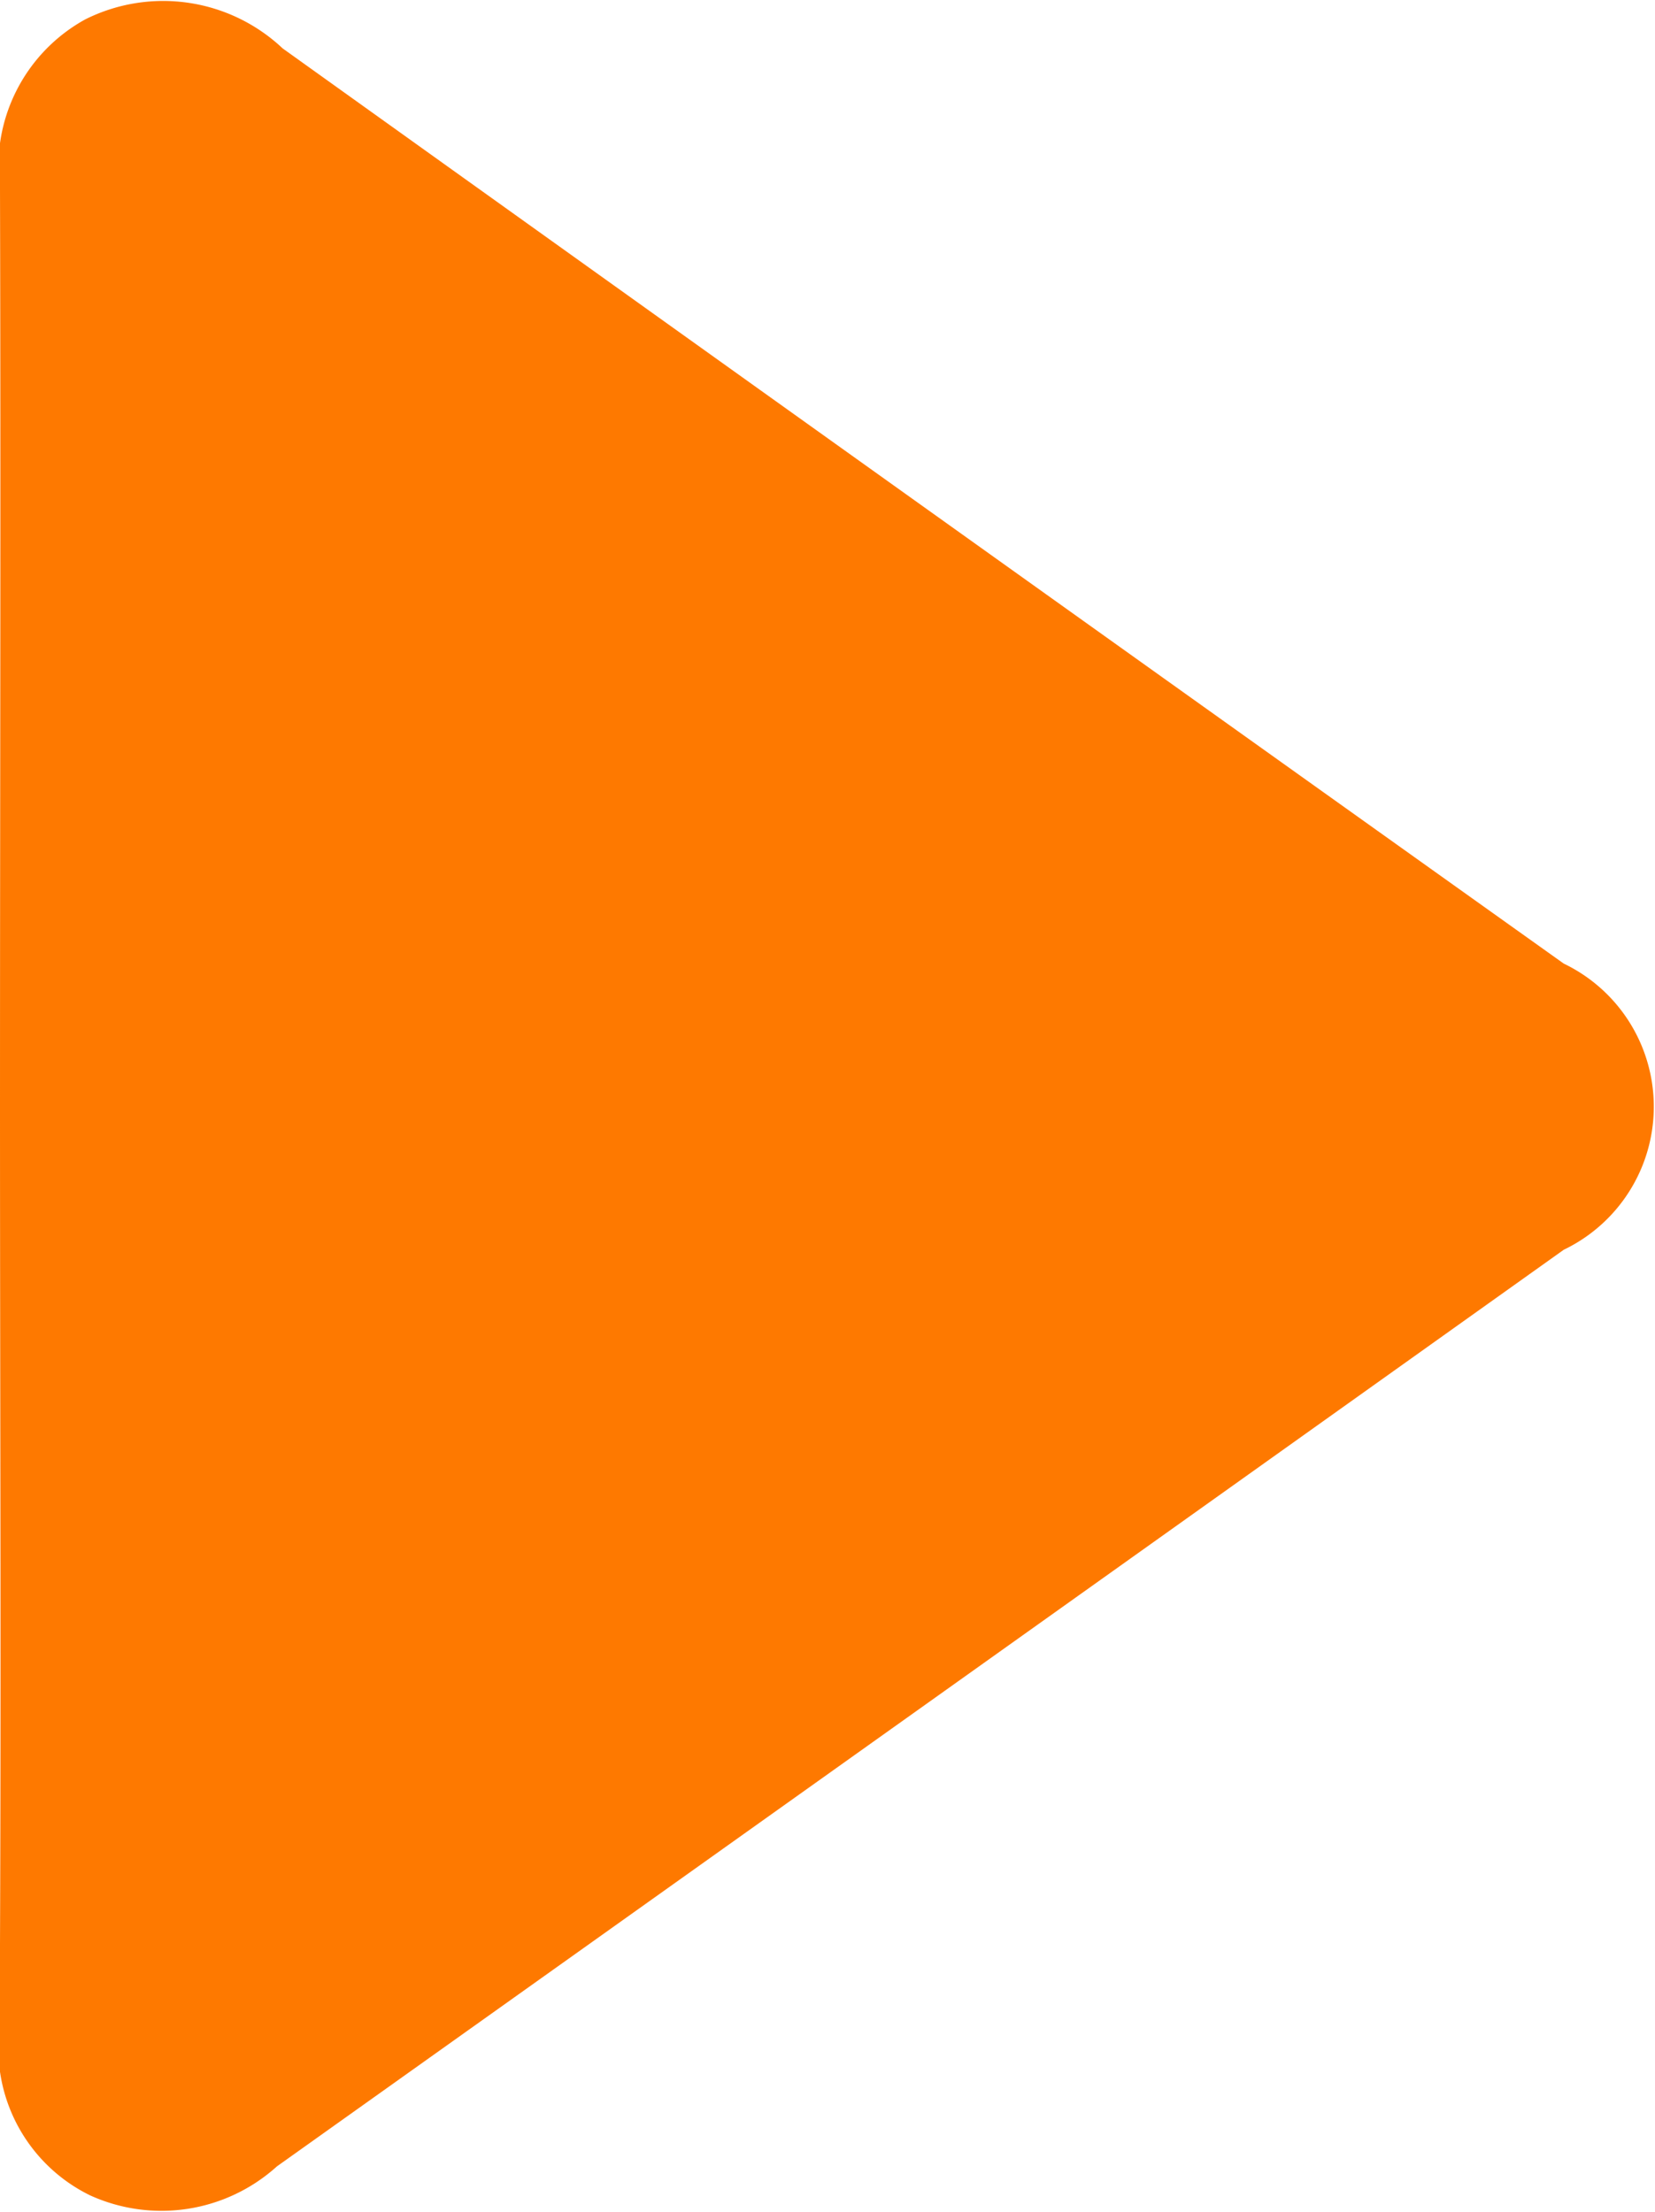
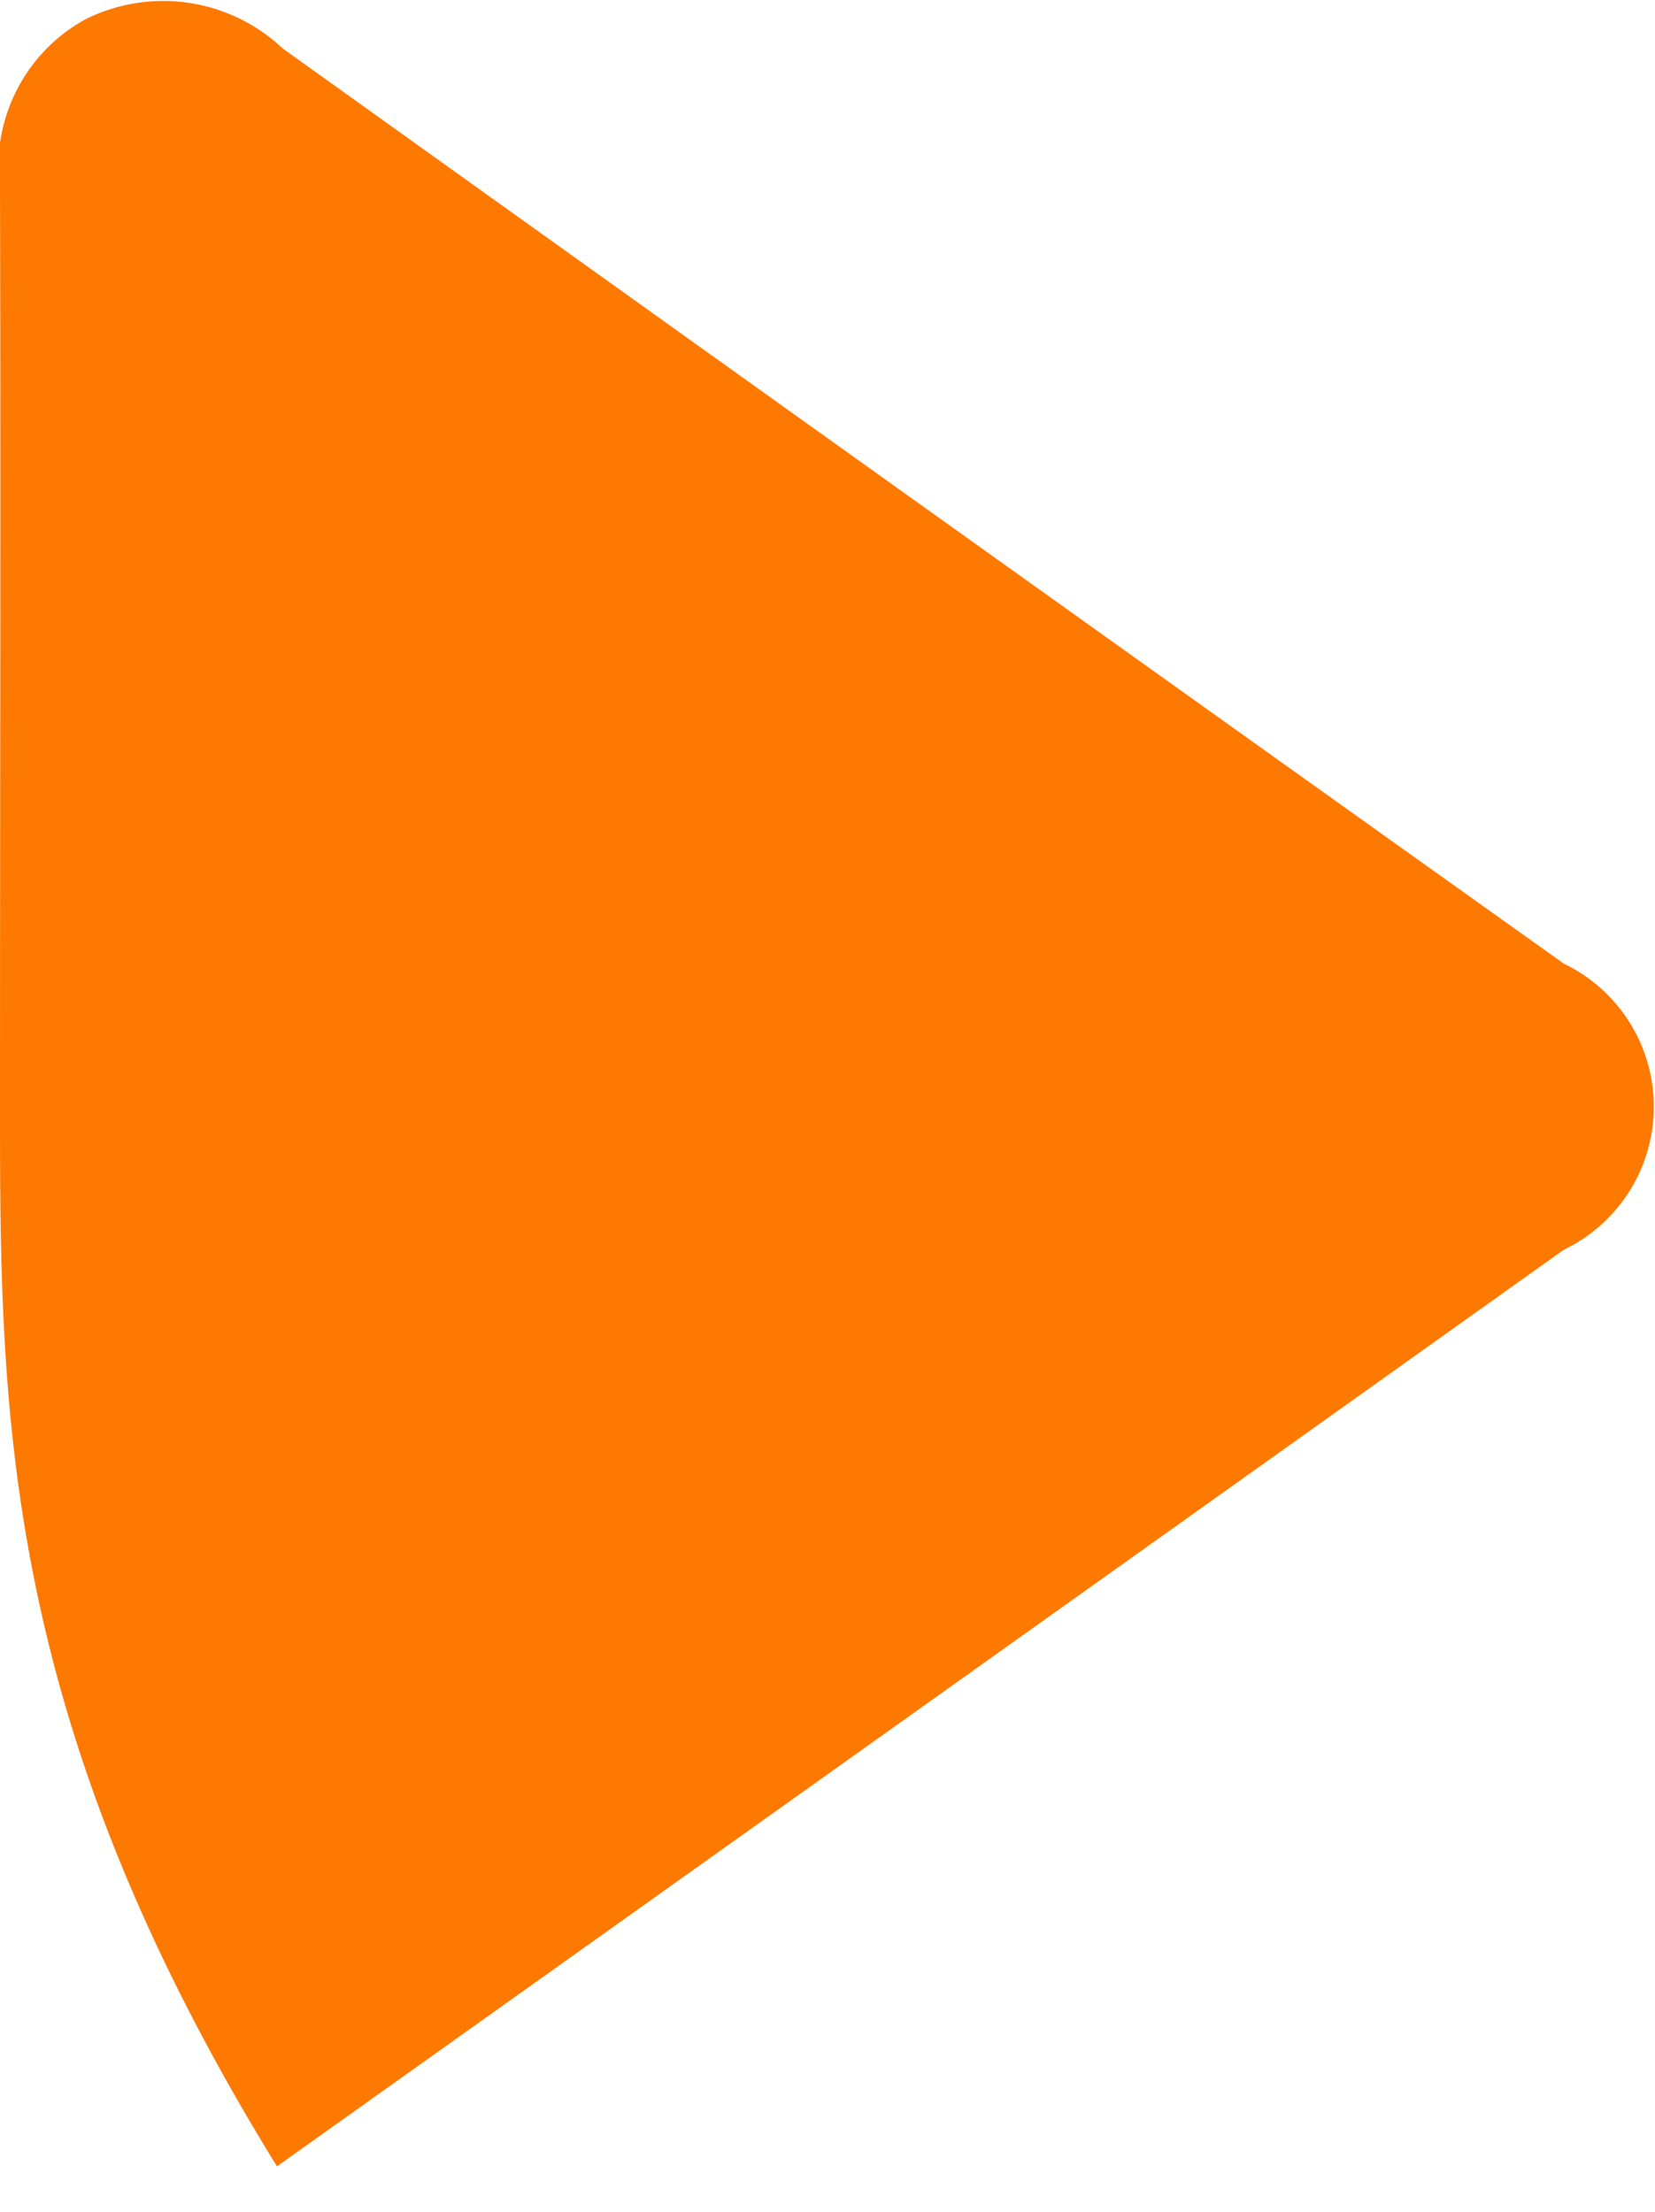
<svg xmlns="http://www.w3.org/2000/svg" width="11.969" height="16" viewBox="0 0 11.969 16">
  <defs>
    <style>
      .cls-1 {
        fill: #fe7900;
        fill-rule: evenodd;
      }
    </style>
  </defs>
-   <path id="形状_47" data-name="形状 47" class="cls-1" d="M954,5694c0-2.21.006-4.42,0-6.63a1.213,1.213,0,0,1,.617-1.23,1.259,1.259,0,0,1,1.427.21q4.629,3.315,9.265,6.62a1.148,1.148,0,0,1,0,2.07q-4.65,3.315-9.306,6.63a1.246,1.246,0,0,1-1.351.21,1.183,1.183,0,0,1-.655-1.21C954.01,5698.44,954,5696.22,954,5694Z" transform="translate(-954 -5686)" />
+   <path id="形状_47" data-name="形状 47" class="cls-1" d="M954,5694c0-2.21.006-4.42,0-6.63a1.213,1.213,0,0,1,.617-1.23,1.259,1.259,0,0,1,1.427.21q4.629,3.315,9.265,6.62a1.148,1.148,0,0,1,0,2.07q-4.65,3.315-9.306,6.63C954.01,5698.44,954,5696.22,954,5694Z" transform="translate(-954 -5686)" />
</svg>